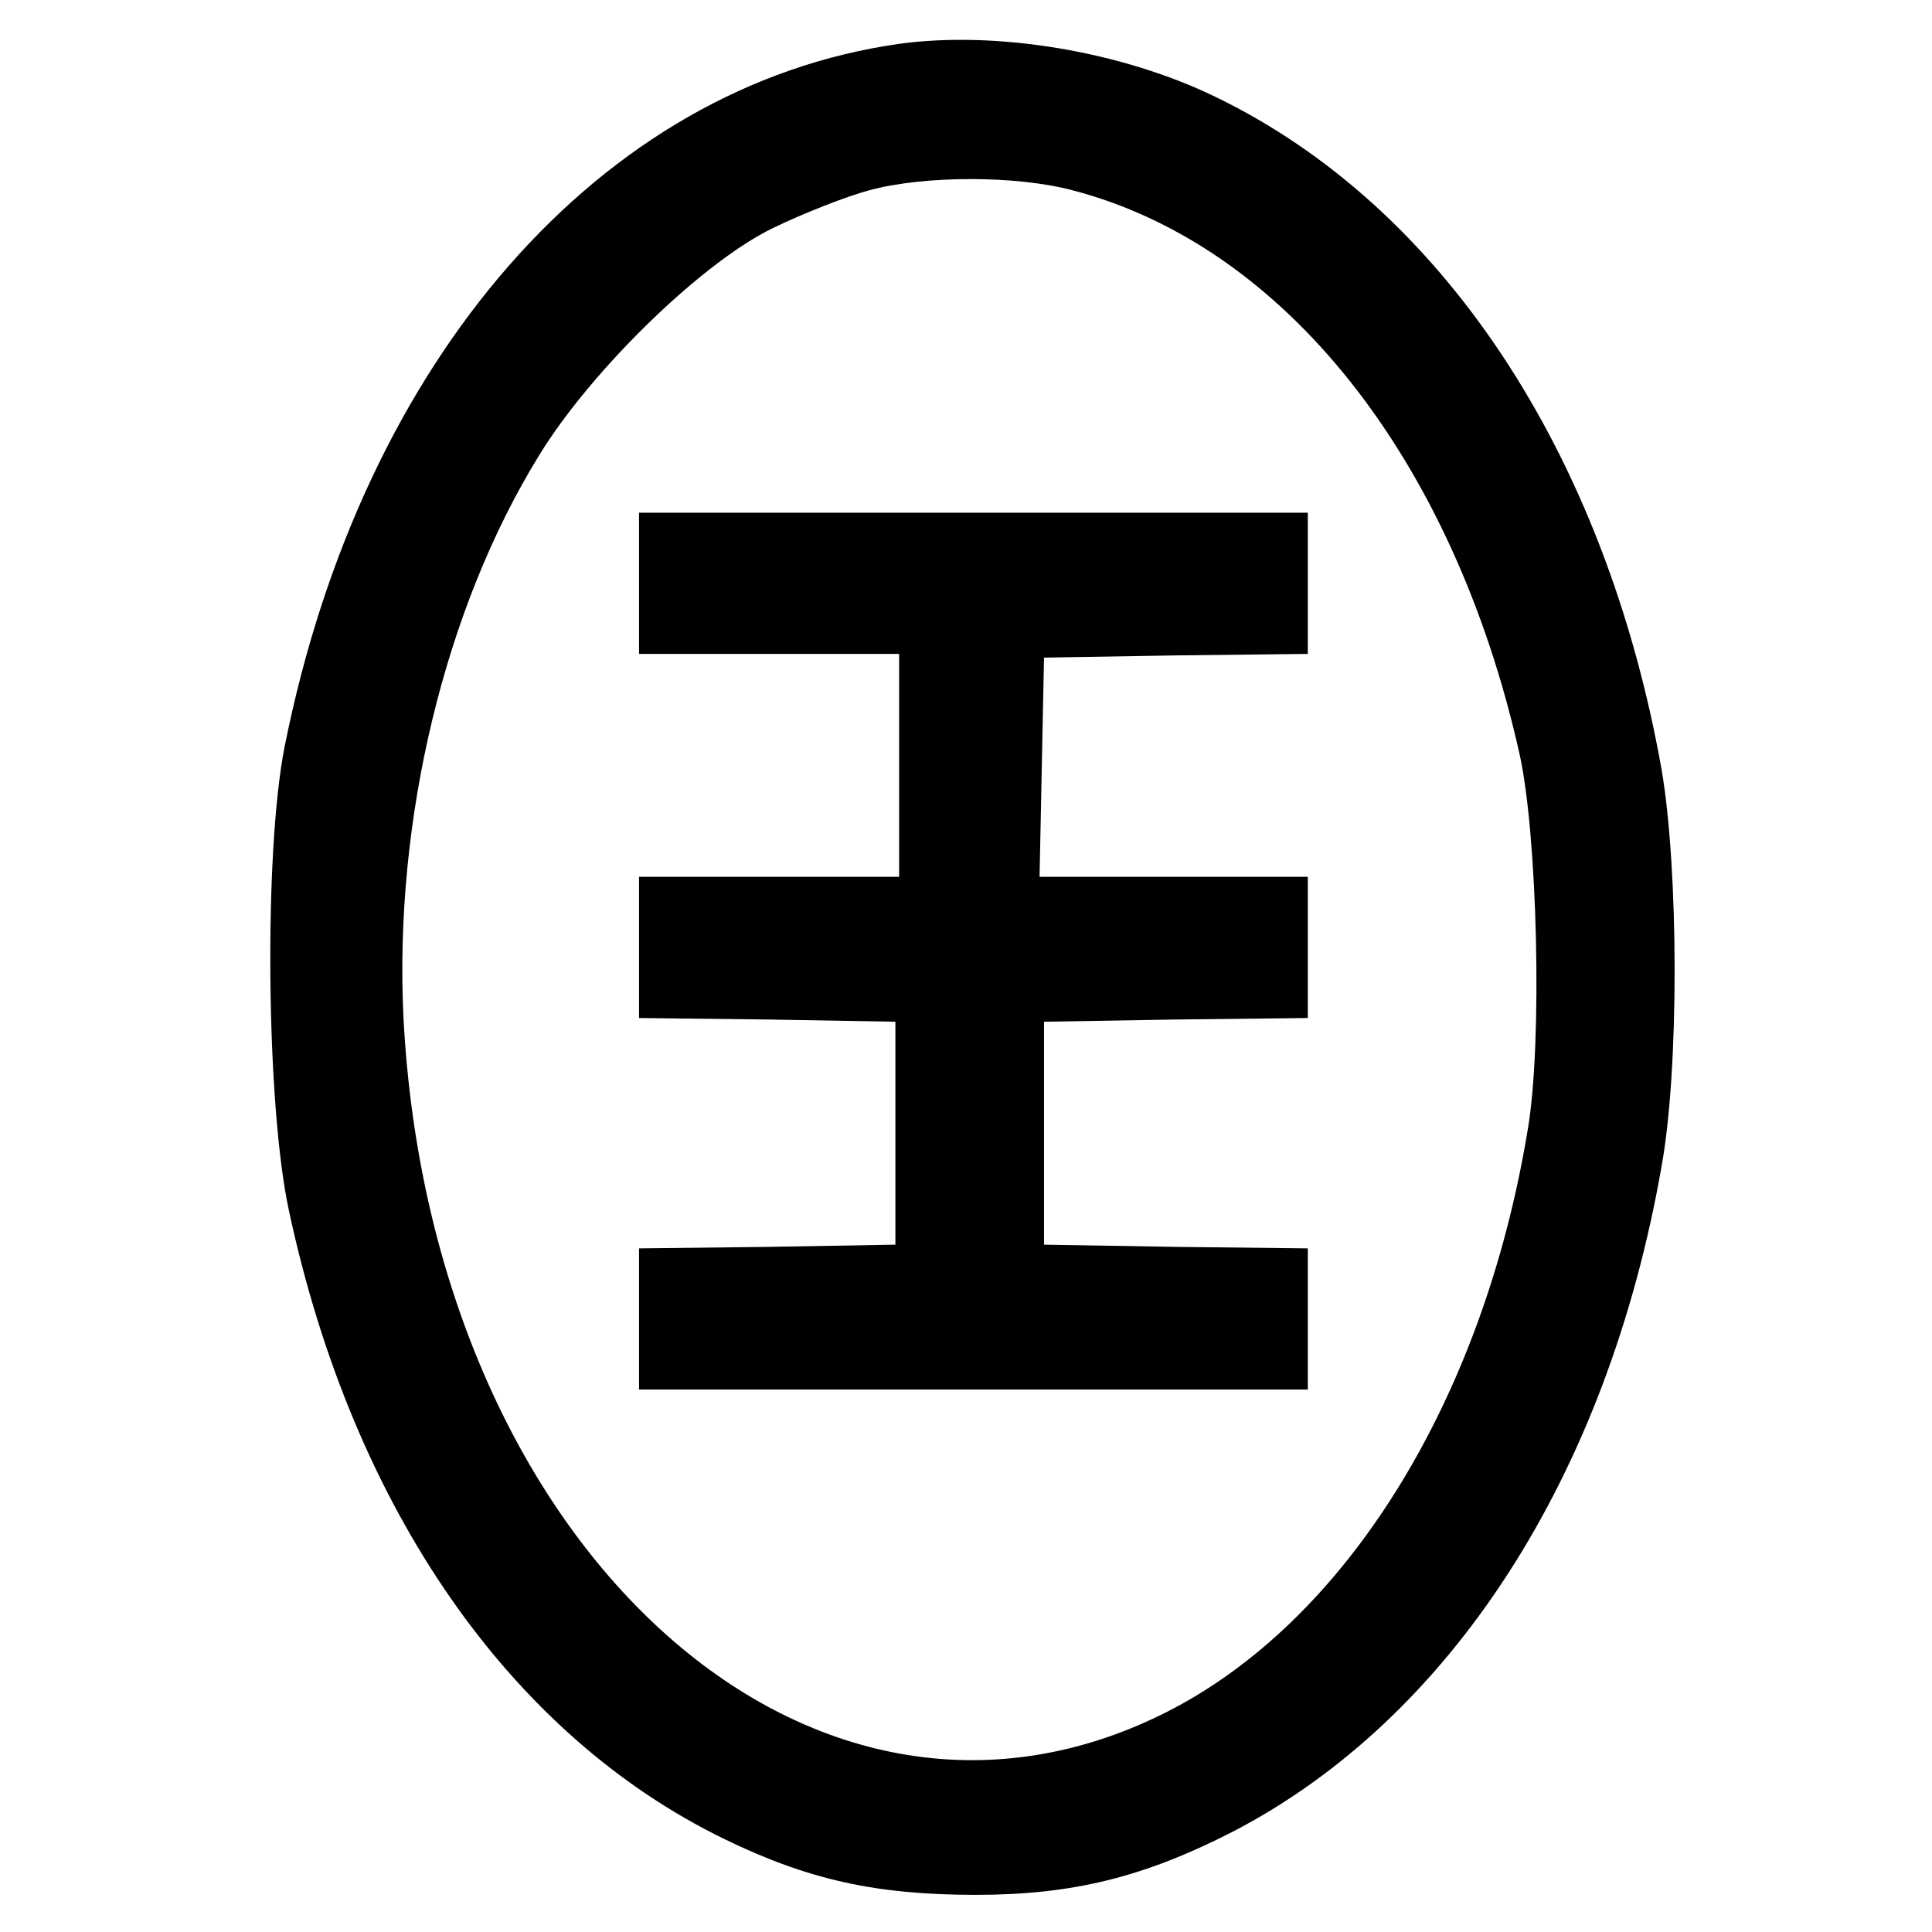
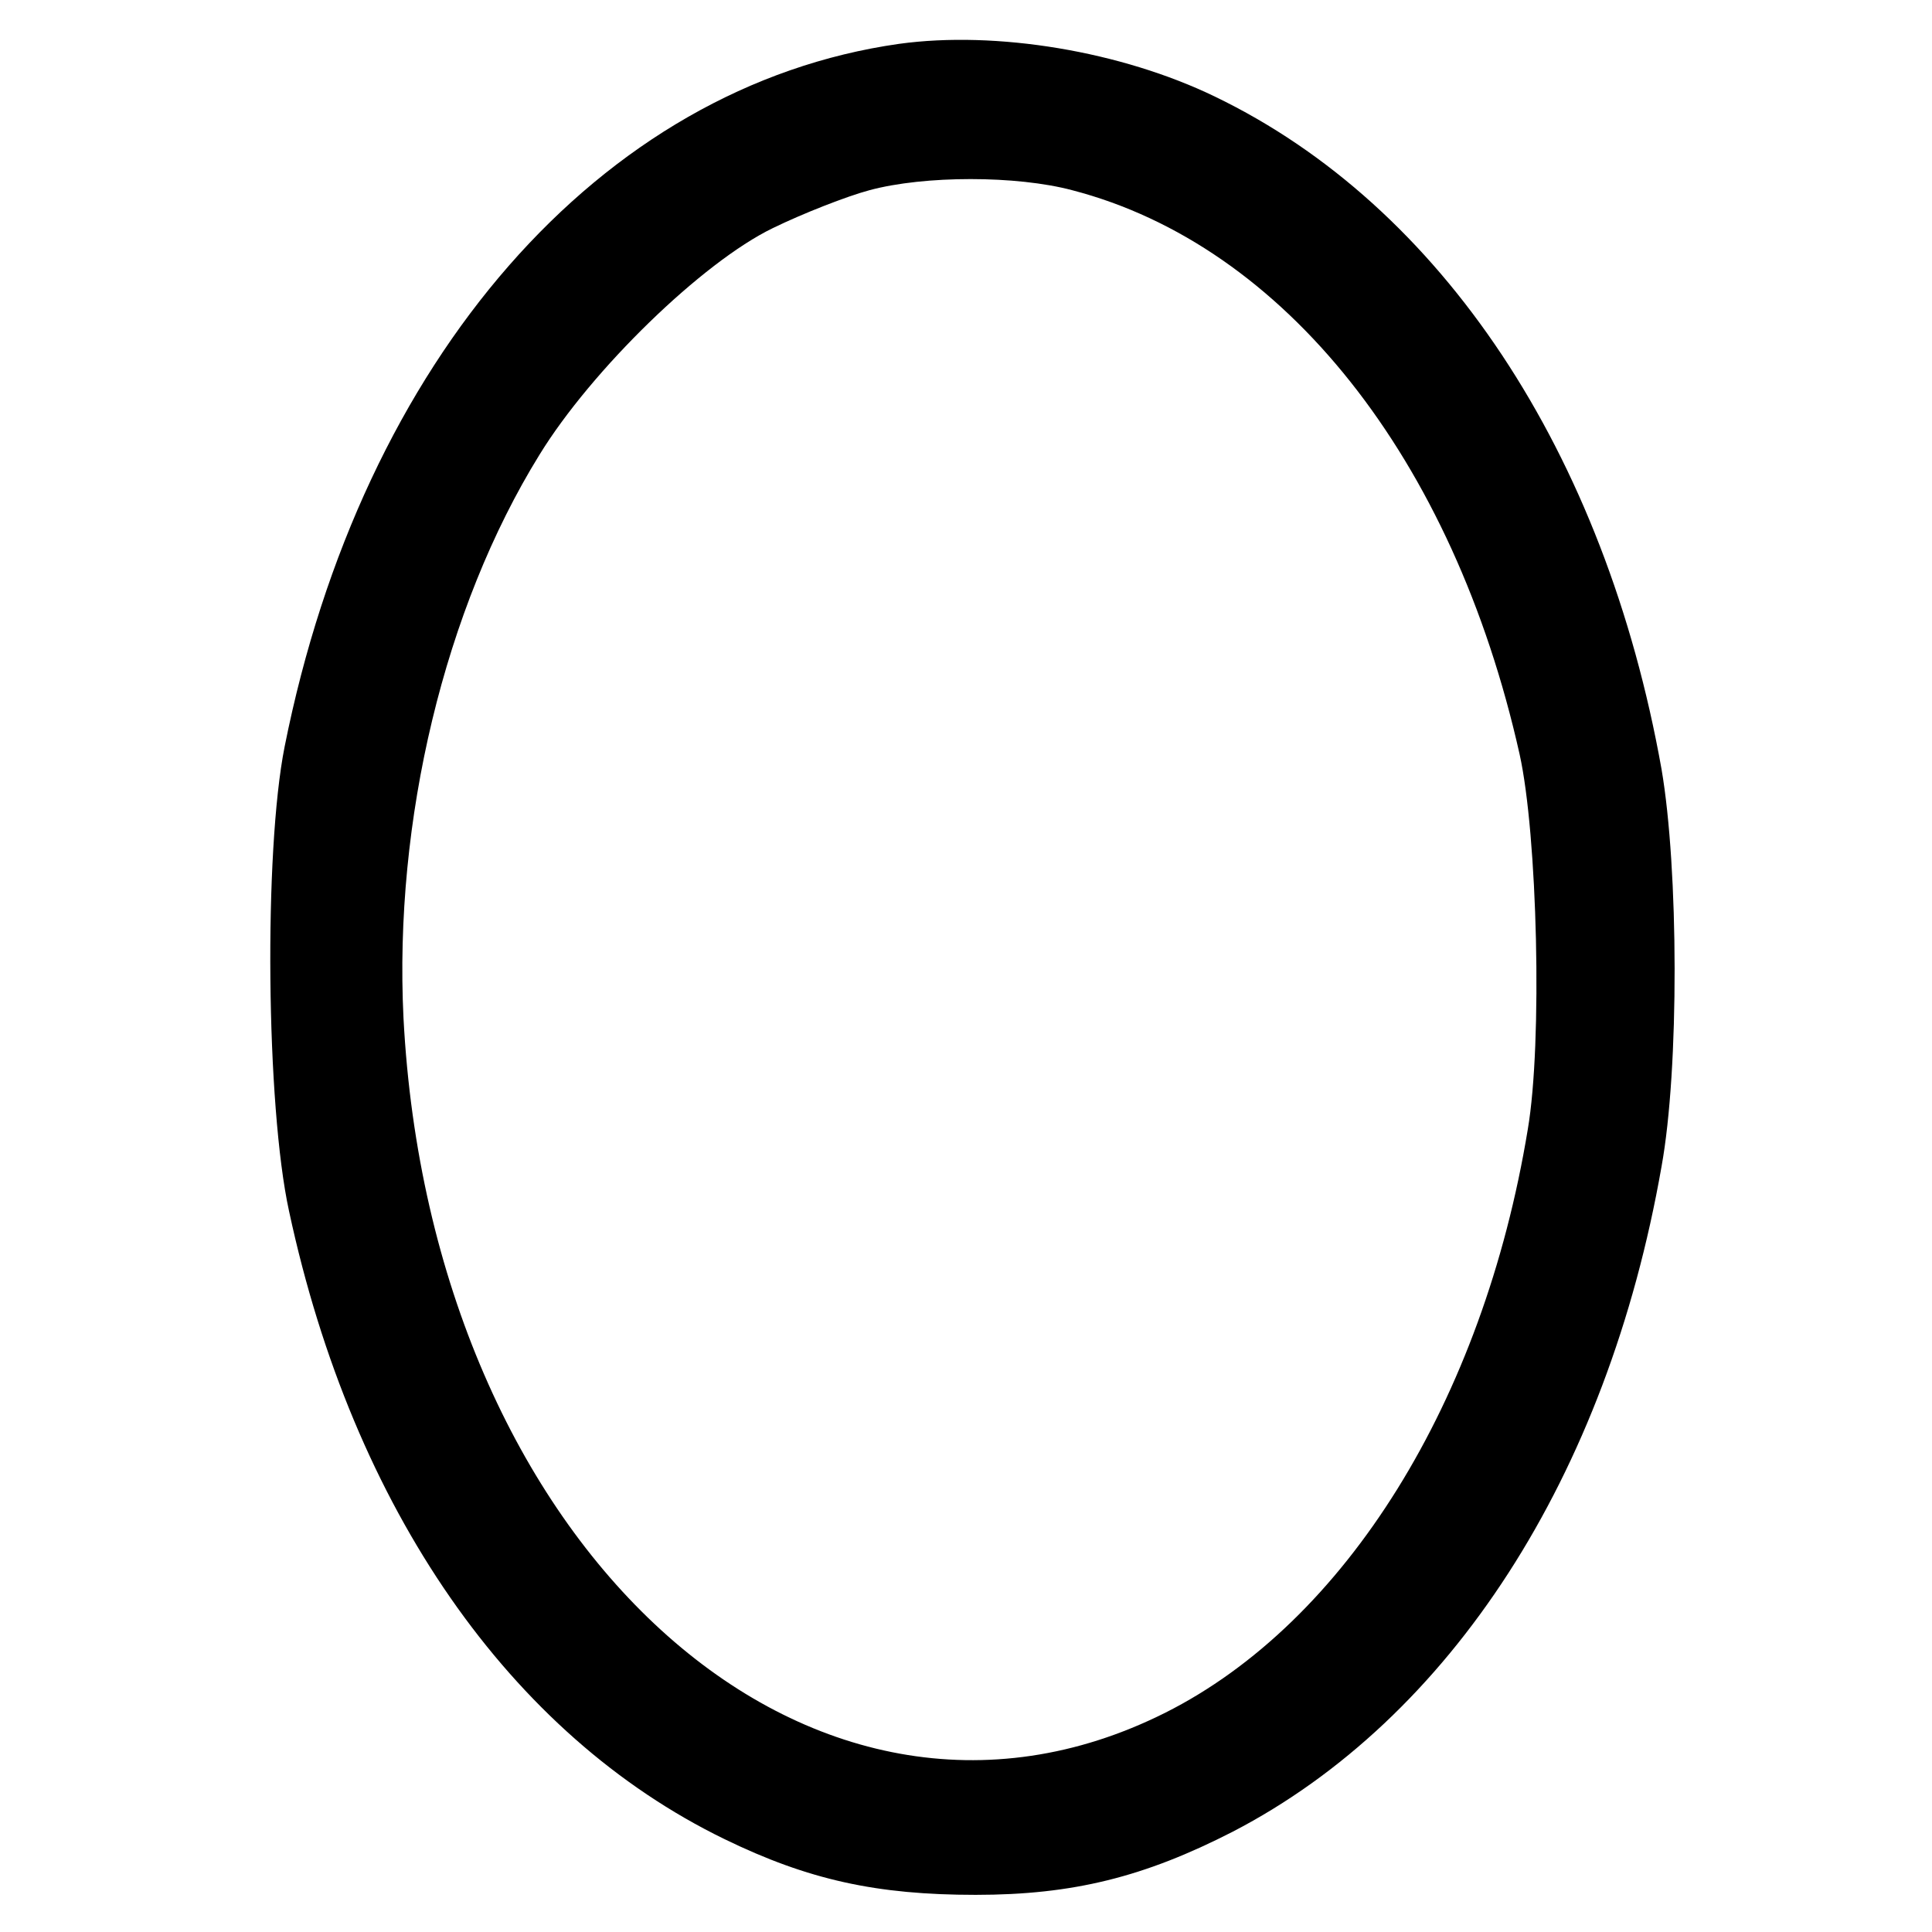
<svg xmlns="http://www.w3.org/2000/svg" version="1.0" width="260pt" height="260pt" viewBox="0 0 260 260" preserveAspectRatio="xMidYMid meet">
  <g transform="translate(0,260) scale(0.1,-0.1)" fill="#000000" stroke="none">
    <path d="M1210 2541 c-402 -57 -723 -424 -827 -946 -28 -141 -25 -483 6 -625 86 -401 298 -705 586 -845 113 -55 205 -75 338 -75 131 0 227 24 346 85 293 152 504 478 577 895 24 132 23 401 0 535 -76 426 -296 758 -601 905 -126 61 -294 89 -425 71z m233 -197 c285 -74 513 -361 602 -759 24 -108 31 -388 11 -505 -60 -365 -245 -663 -488 -785 -479 -240 -988 225 -1025 935 -13 265 55 551 183 758 70 114 219 259 314 305 41 20 100 43 130 51 74 20 198 20 273 0z" />
-     <path d="M860 1815 l0 -95 175 0 175 0 0 -150 0 -150 -175 0 -175 0 0 -95 0 -95 173 -2 172 -3 0 -150 0 -150 -172 -3 -173 -2 0 -95 0 -95 450 0 450 0 0 95 0 95 -177 2 -178 3 0 150 0 150 178 3 177 2 0 95 0 95 -180 0 -181 0 3 148 3 147 178 3 177 2 0 95 0 95 -450 0 -450 0 0 -95z" />
  </g>
</svg>